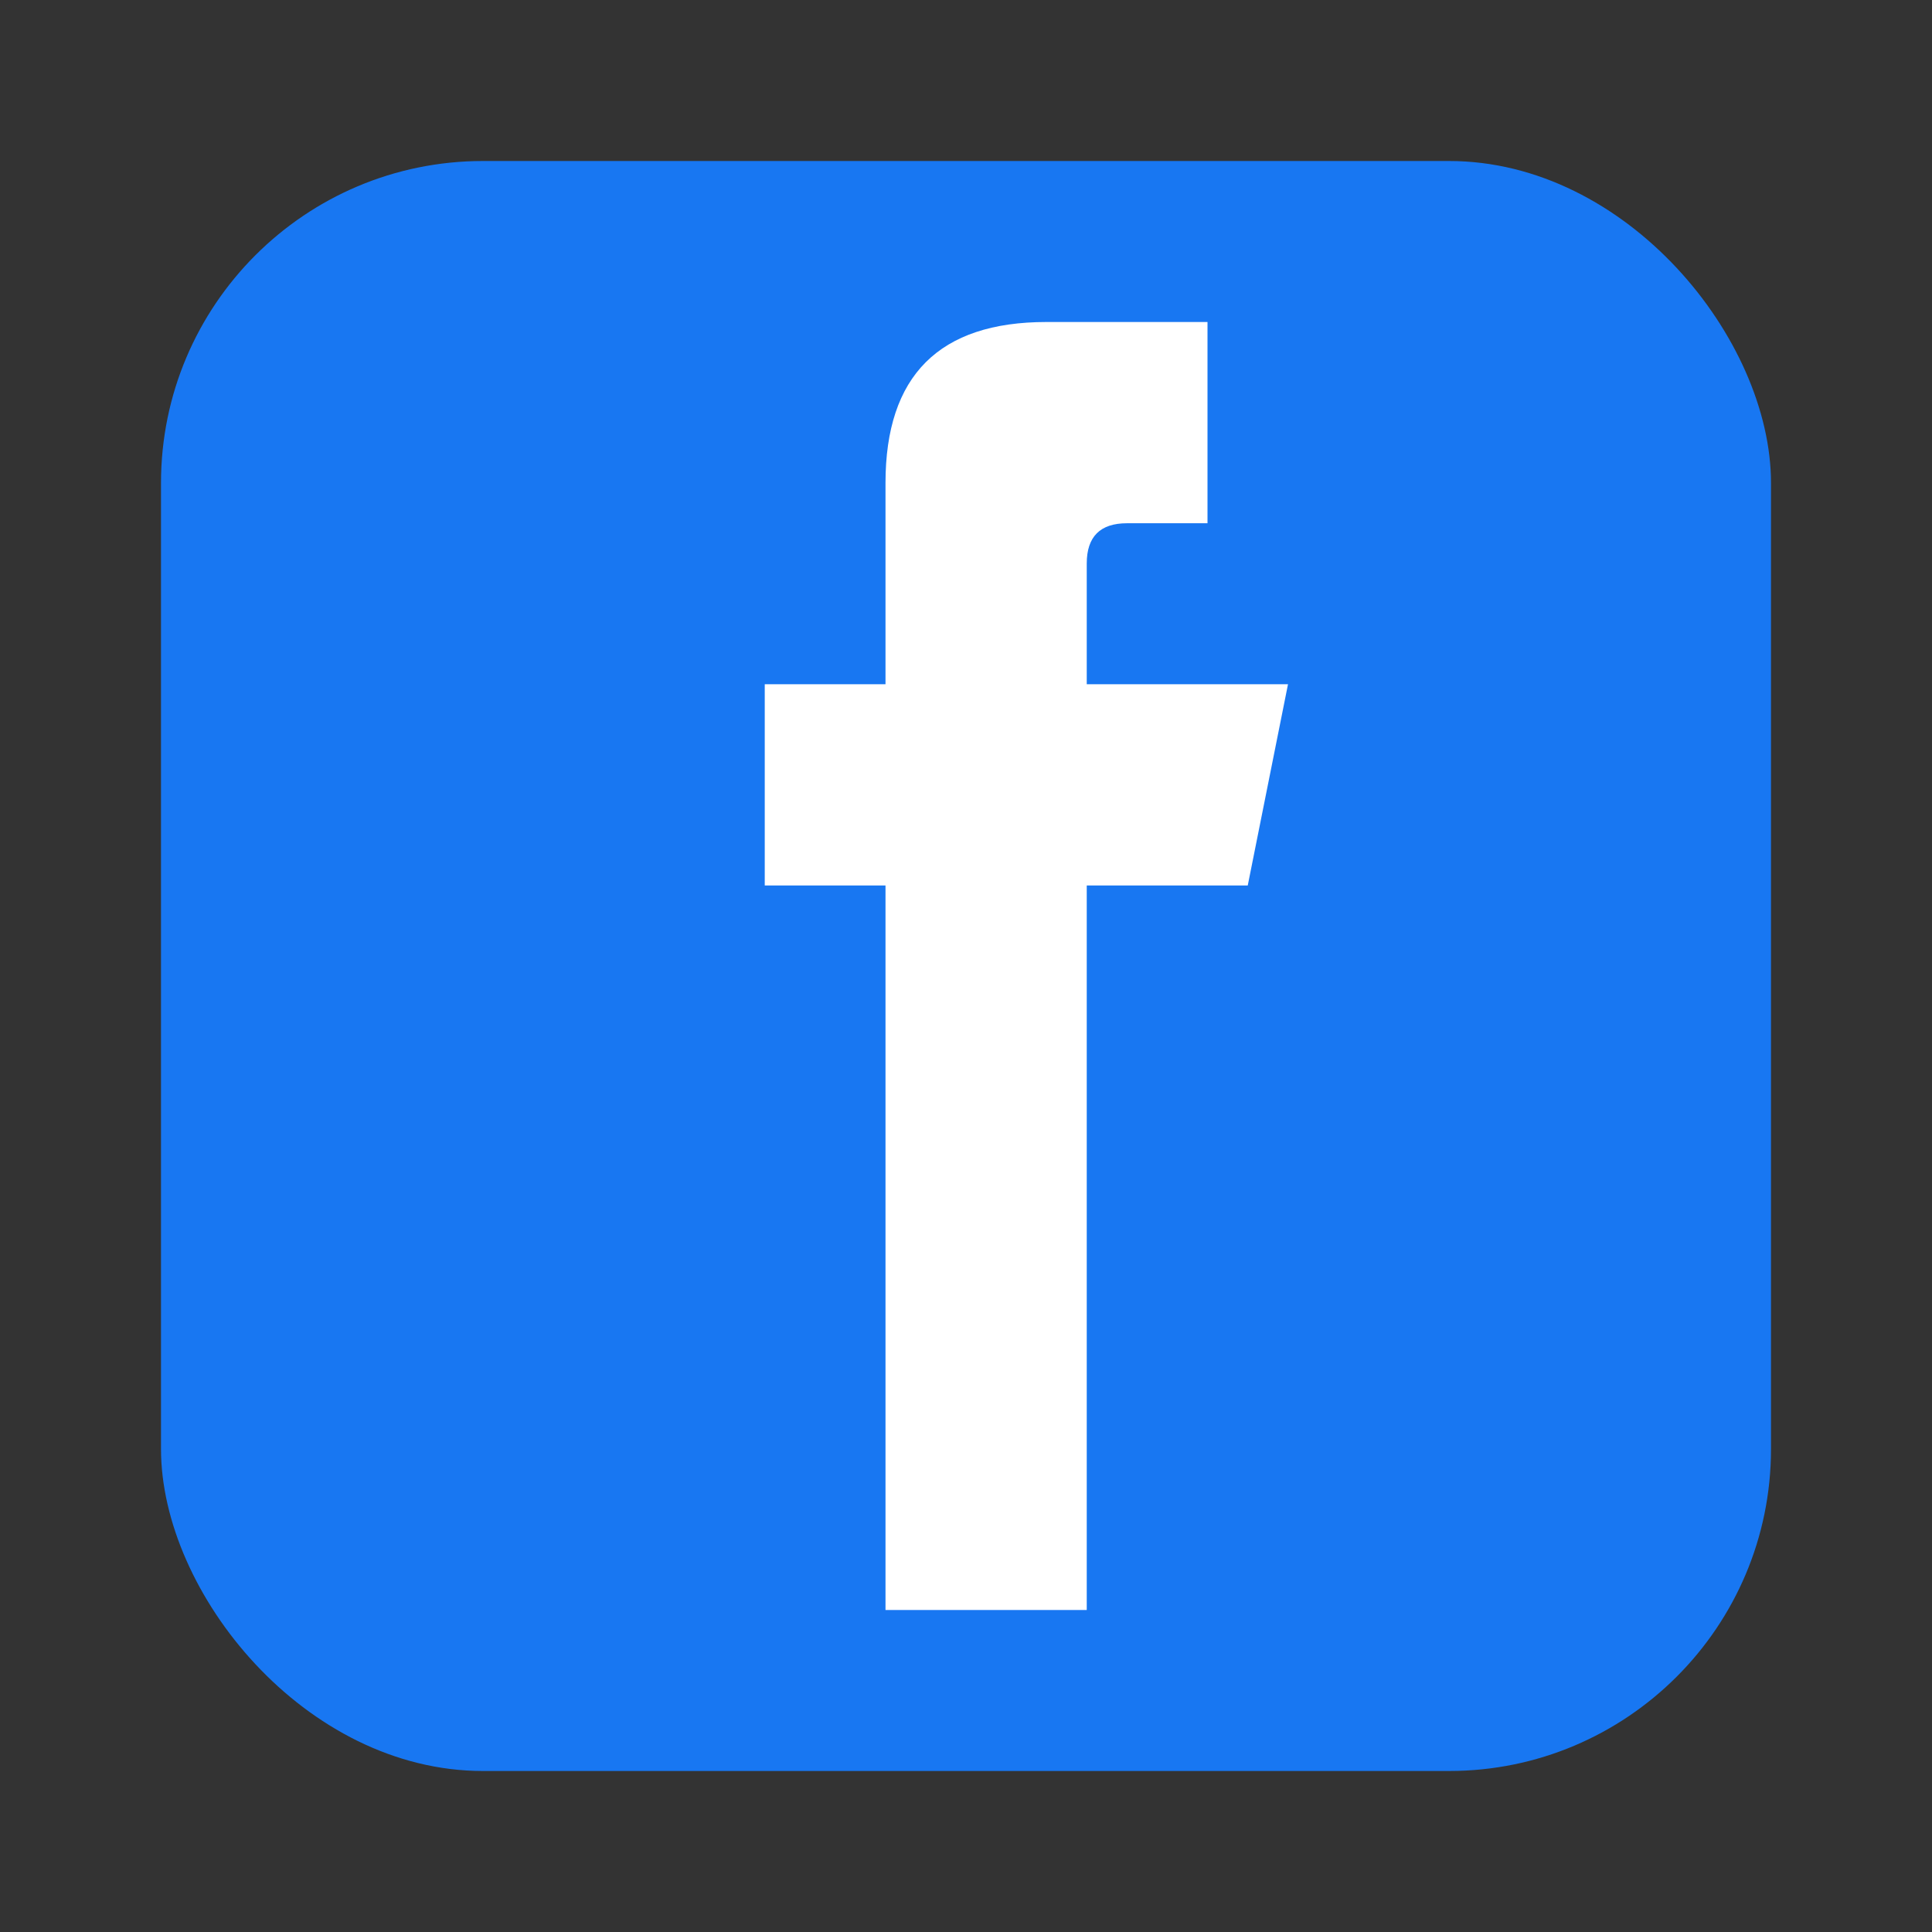
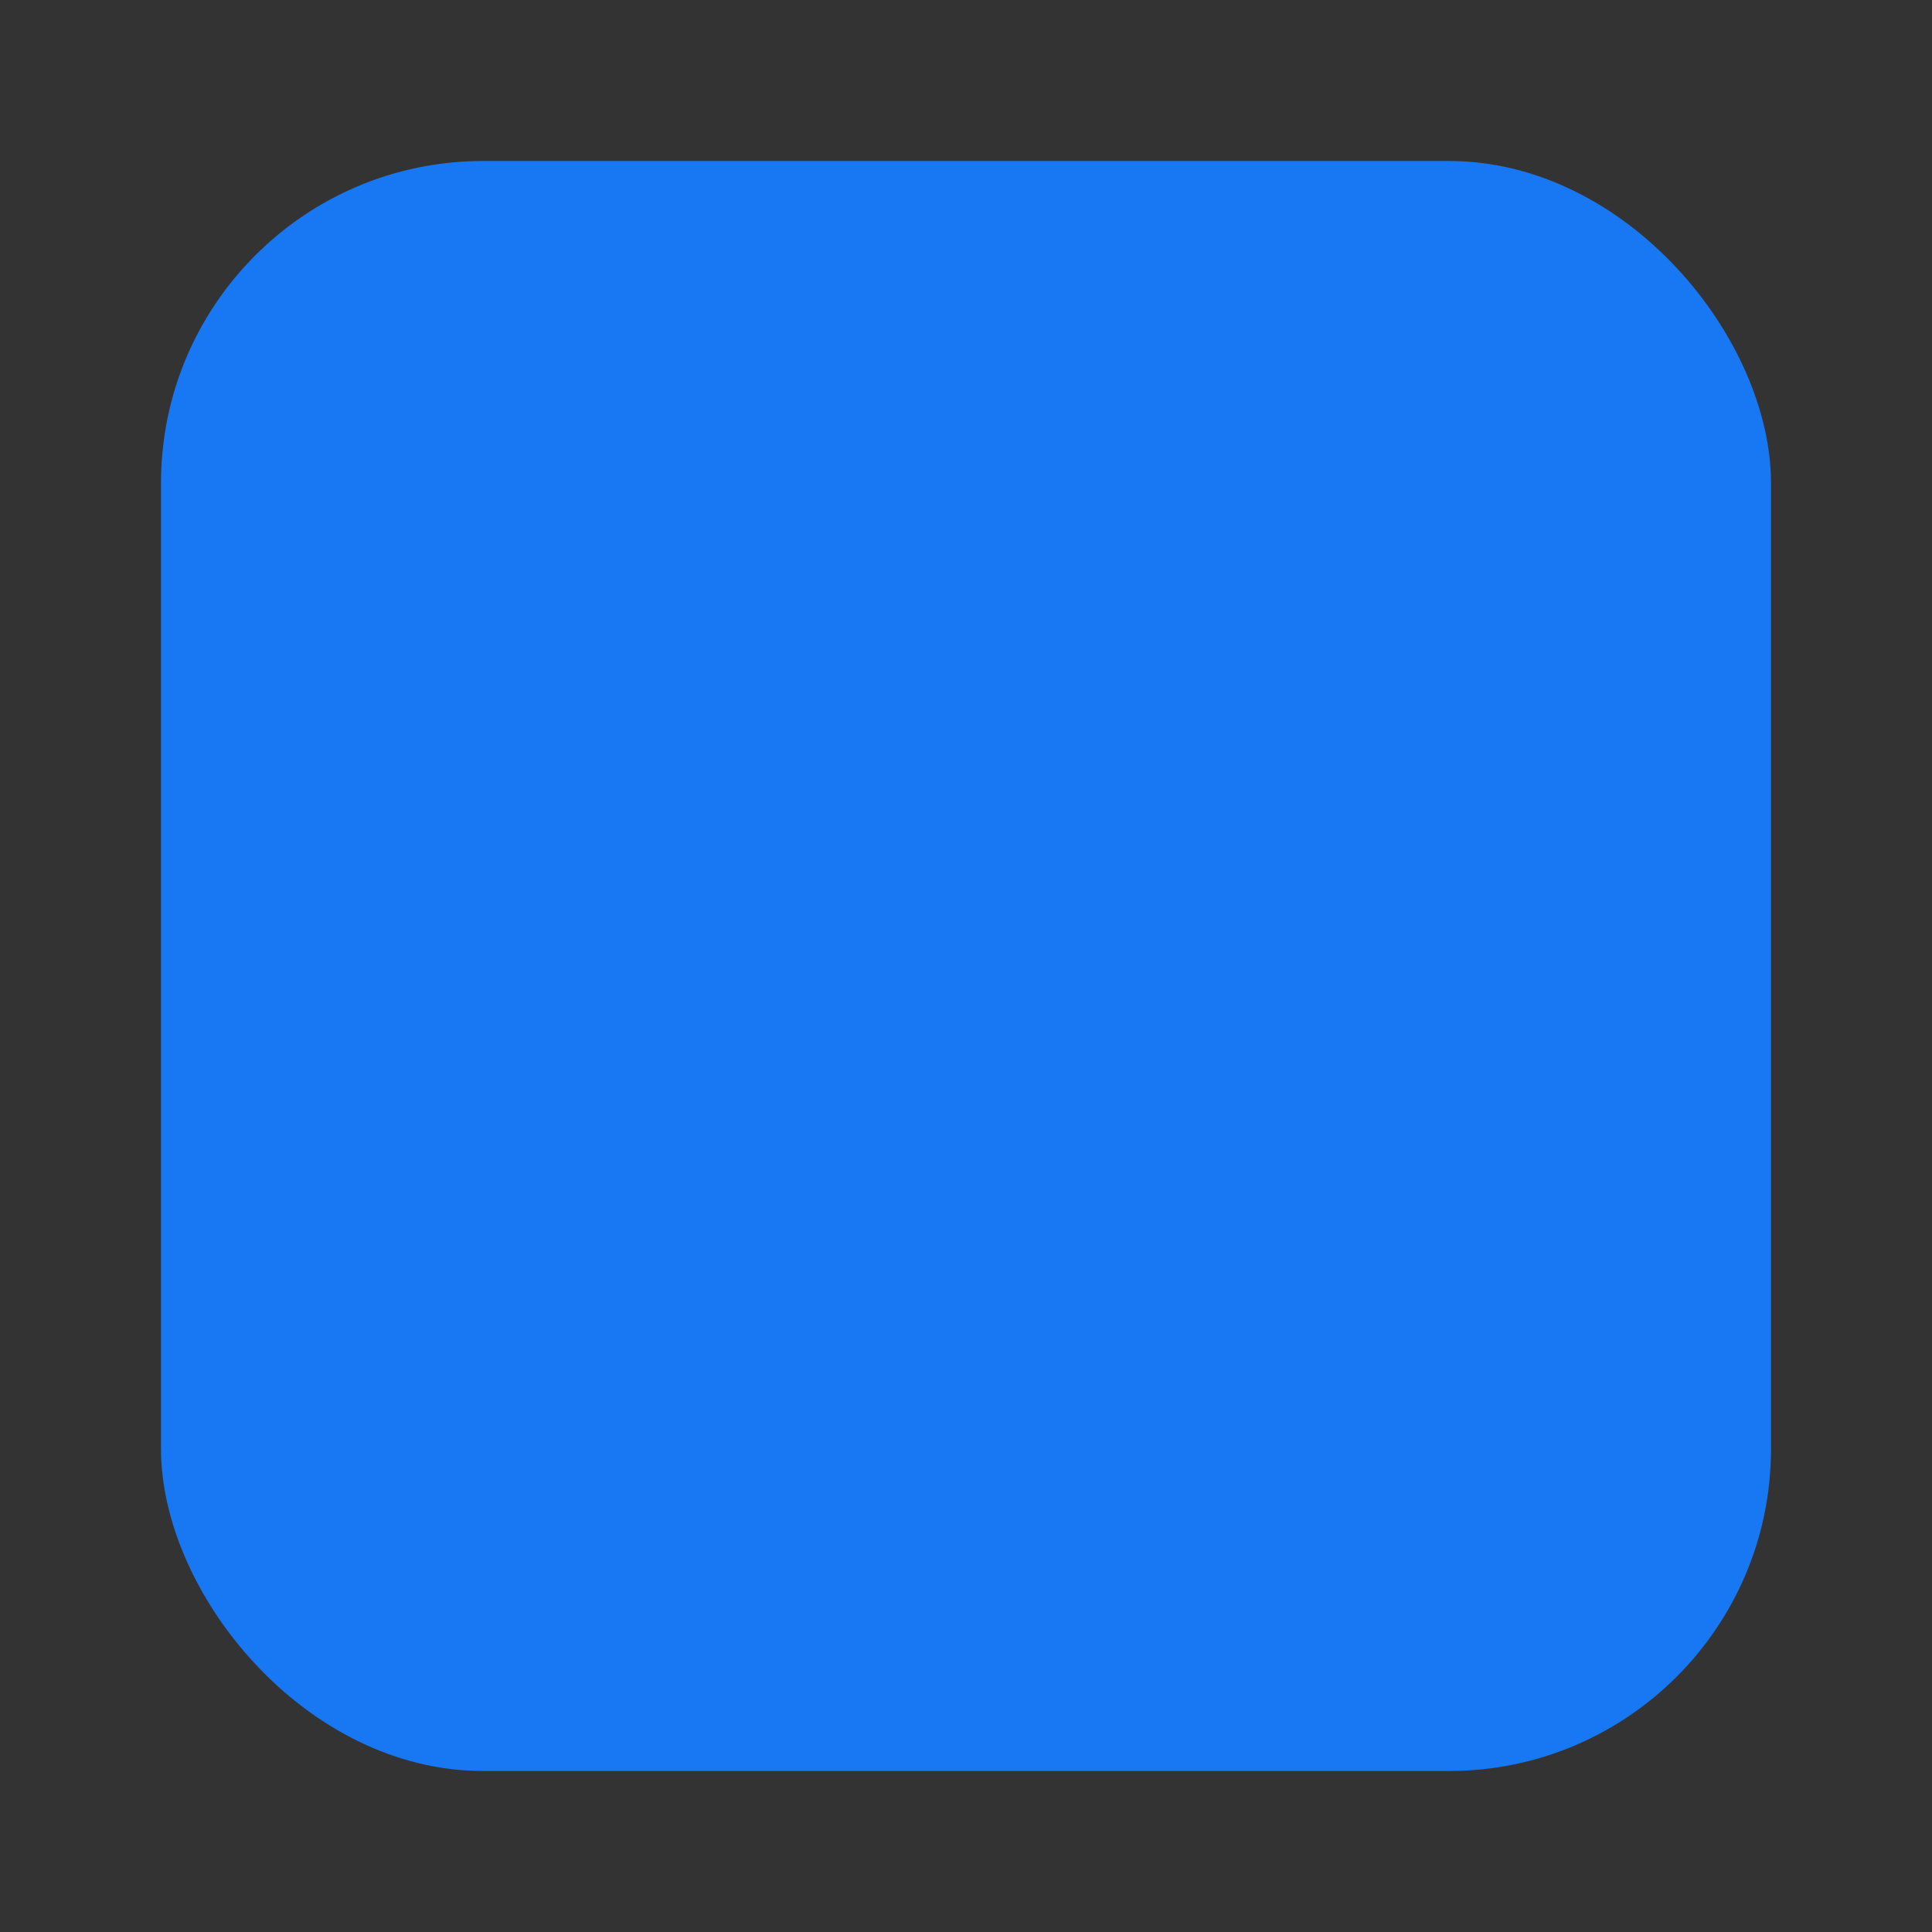
<svg xmlns="http://www.w3.org/2000/svg" width="24" height="24" viewBox="0 0 24 24" fill="none">
  <rect x="0" y="0" width="24" height="24" fill="#333333" stroke="none" />
  <rect x="2" y="2" width="20" height="20" rx="4" fill="#1877f2" />
-   <path d="M15.5 8.5 L13.5 8.5 L13.5 7 Q13.5 6.5 14 6.5 L15 6.5 L15 4 L13 4 Q11 4 11 6 L11 8.5 L9.5 8.5 L9.5 11 L11 11 L11 20 L13.5 20 L13.5 11 L15.5 11 L16 8.5 L15.5 8.5Z" fill="white" />
</svg>